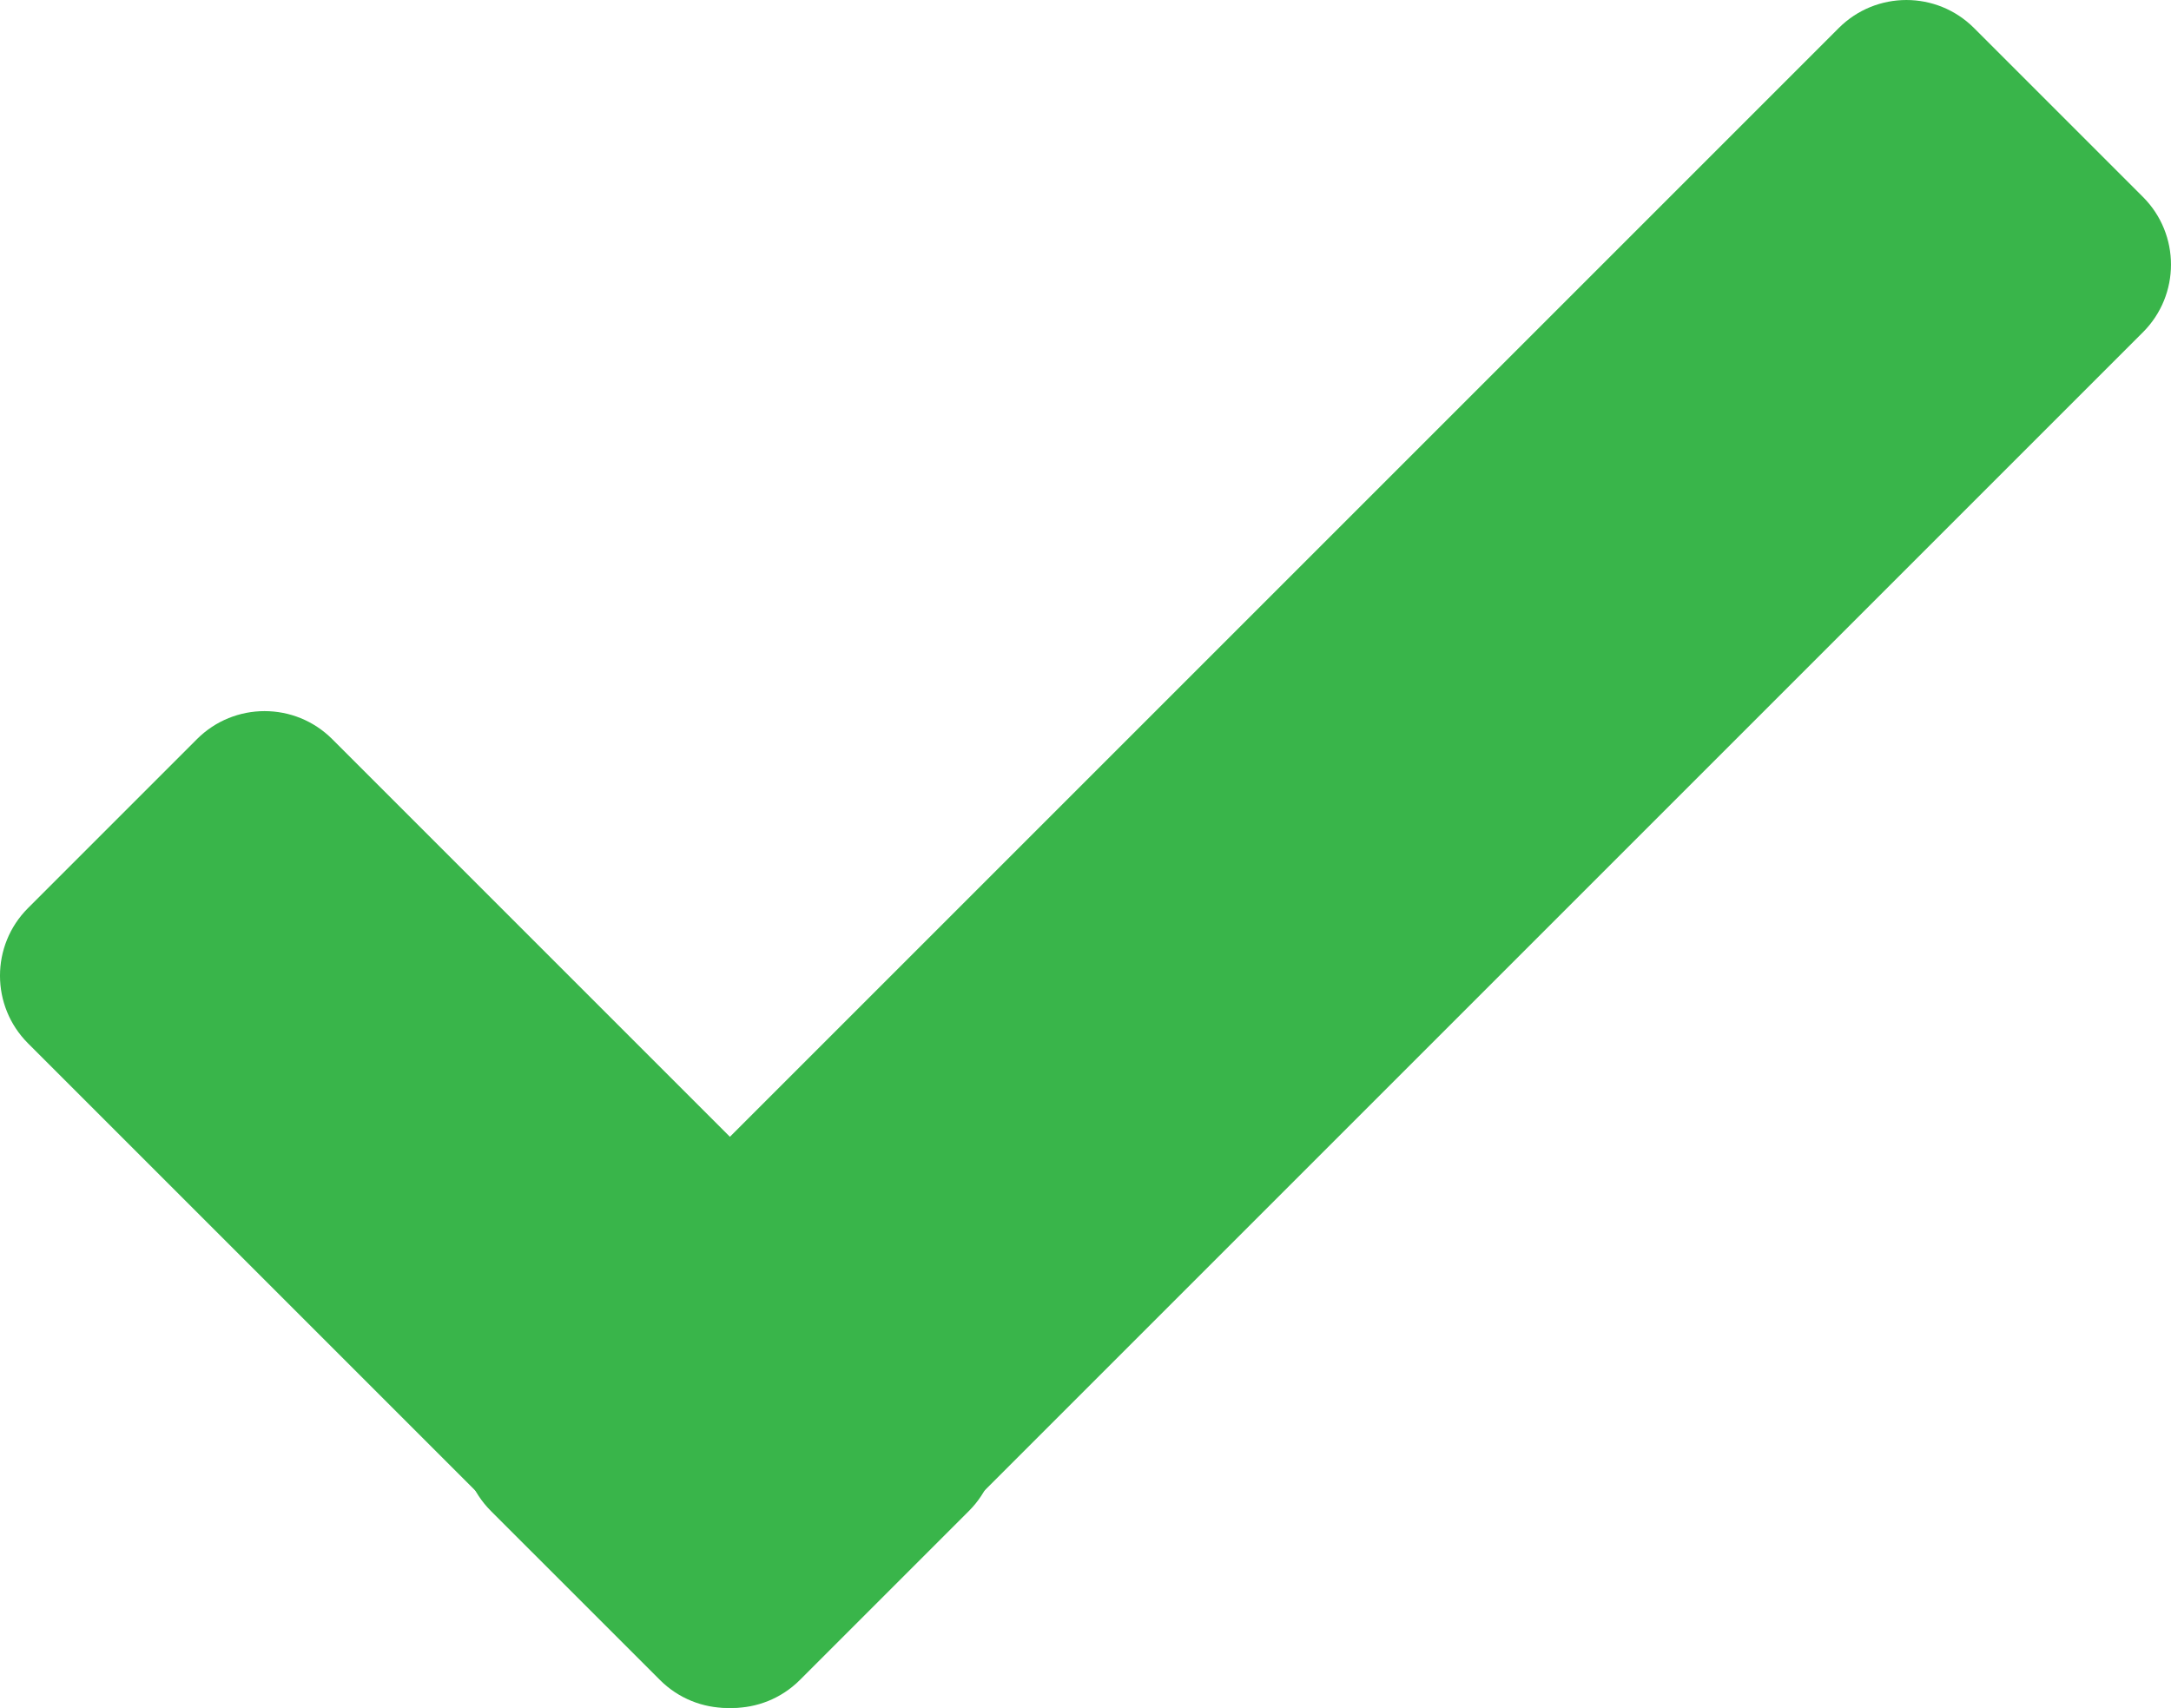
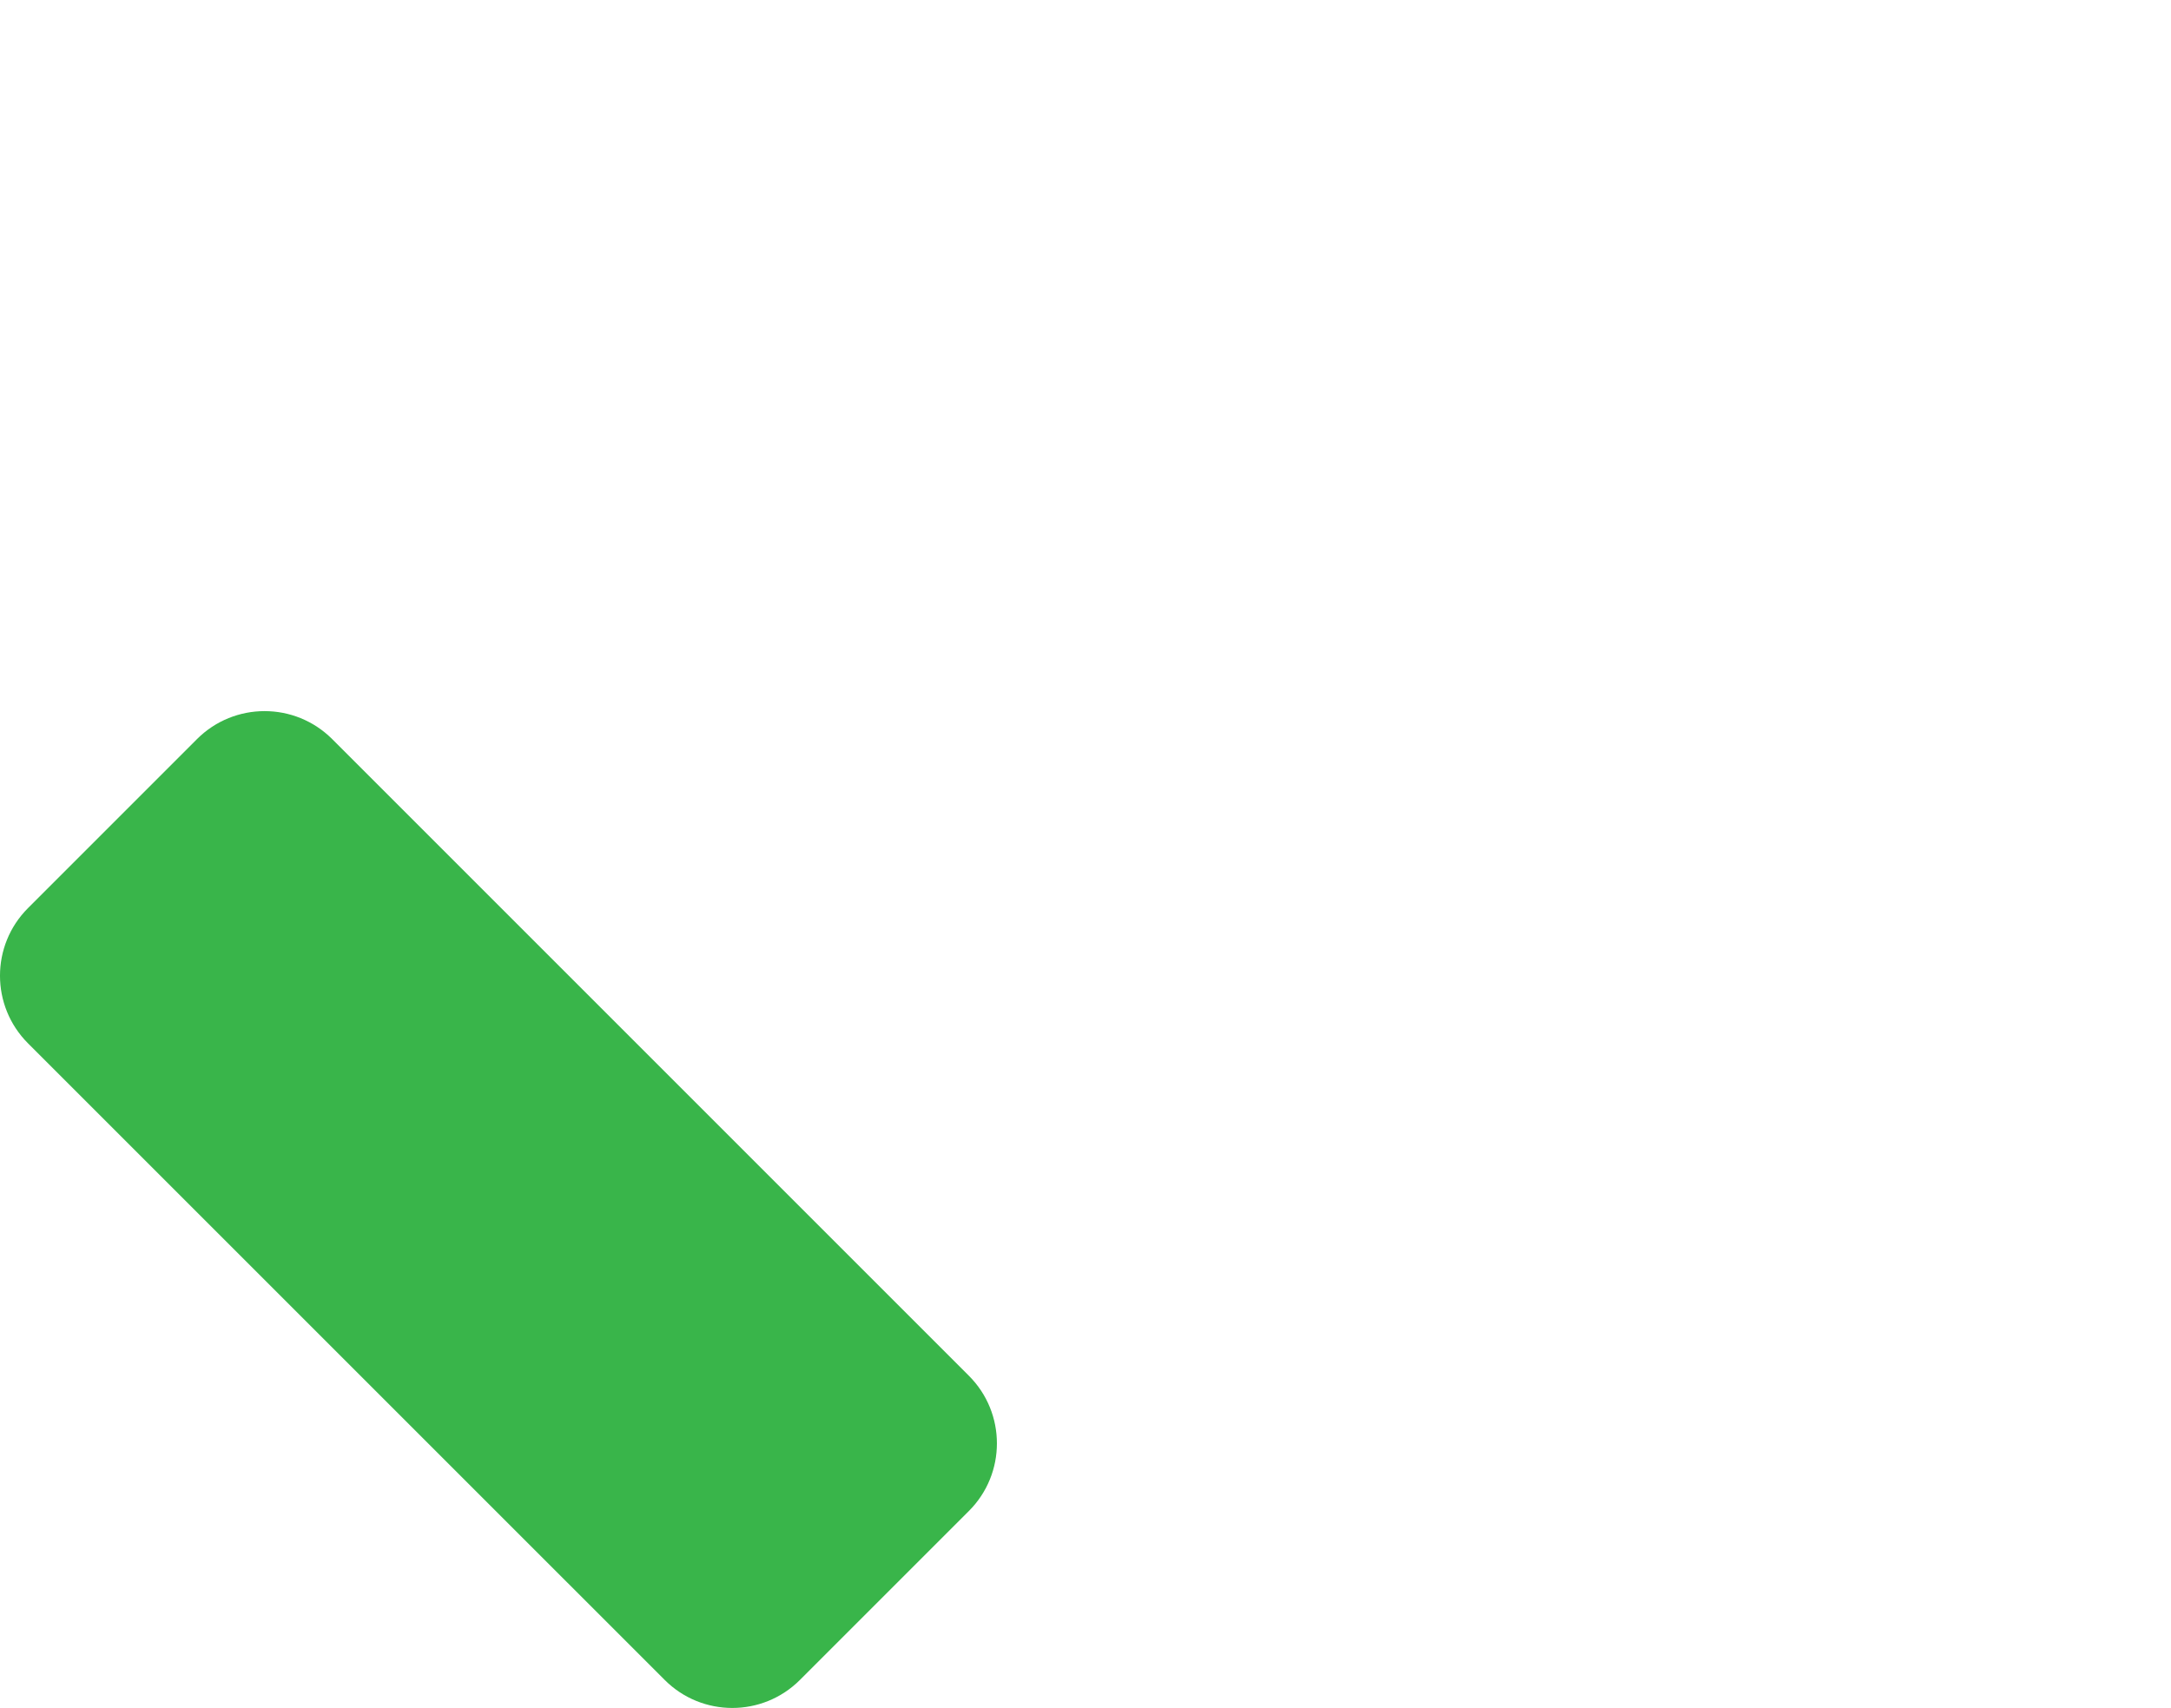
<svg xmlns="http://www.w3.org/2000/svg" enable-background="new 0 0 113.535 89.327" height="89.327" viewBox="0 0 113.535 89.327" width="113.535">
  <clipPath id="a">
    <path d="m0 0h113.535v89.327h-113.535z" />
  </clipPath>
  <g fill="#39b54a">
-     <path clip-path="url(#a)" d="m25.672 71.954c-1.951 1.952-1.951 5.118 0 7.071l8.84 8.838c1.951 1.952 5.117 1.952 7.07 0l70.489-70.489c1.951-1.953 1.951-5.119 0-7.071l-8.838-8.838c-1.953-1.953-5.119-1.953-7.072 0z" />
    <path clip-path="url(#a)" d="m50.67 71.954c1.953 1.952 1.953 5.119 0 7.071l-8.838 8.838c-1.953 1.952-5.119 1.952-7.07 0l-33.299-33.298c-1.951-1.952-1.951-5.118 0-7.07l8.838-8.839c1.953-1.952 5.119-1.952 7.072 0z" />
  </g>
</svg>